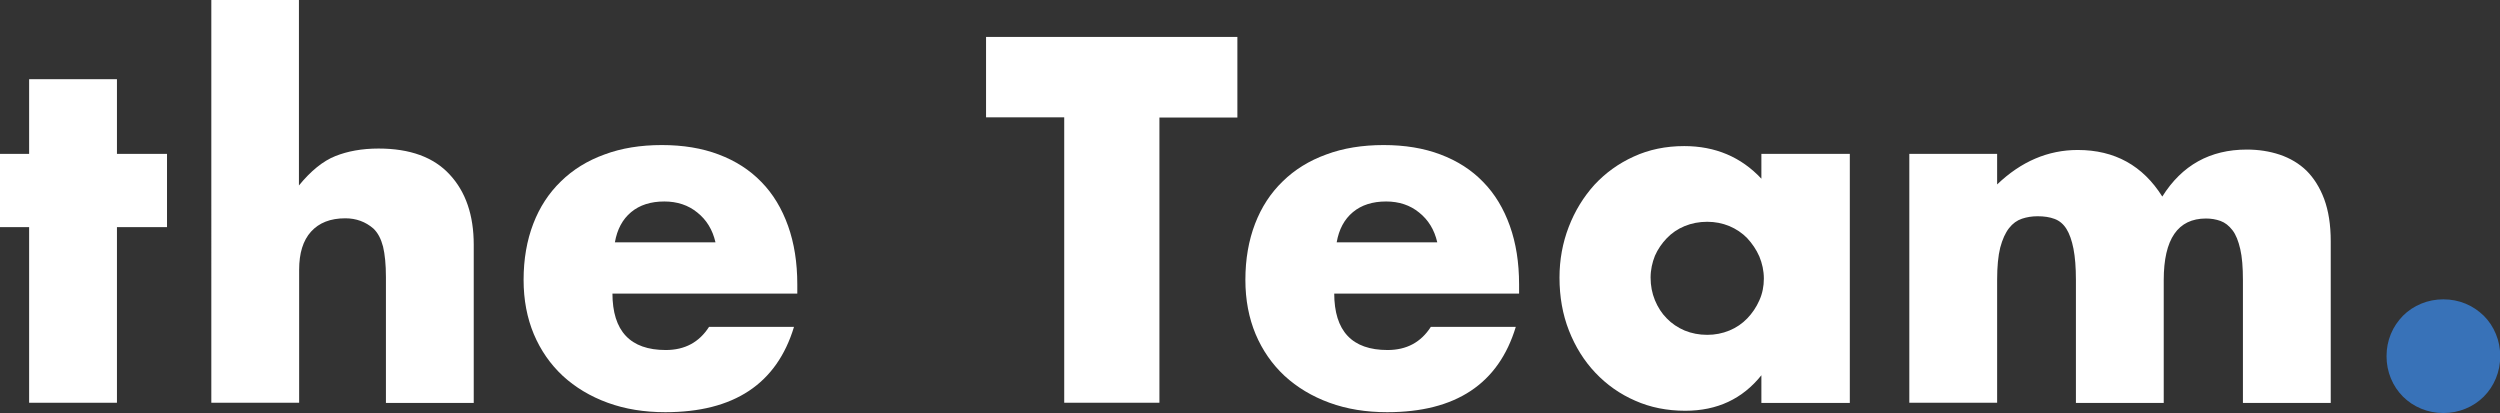
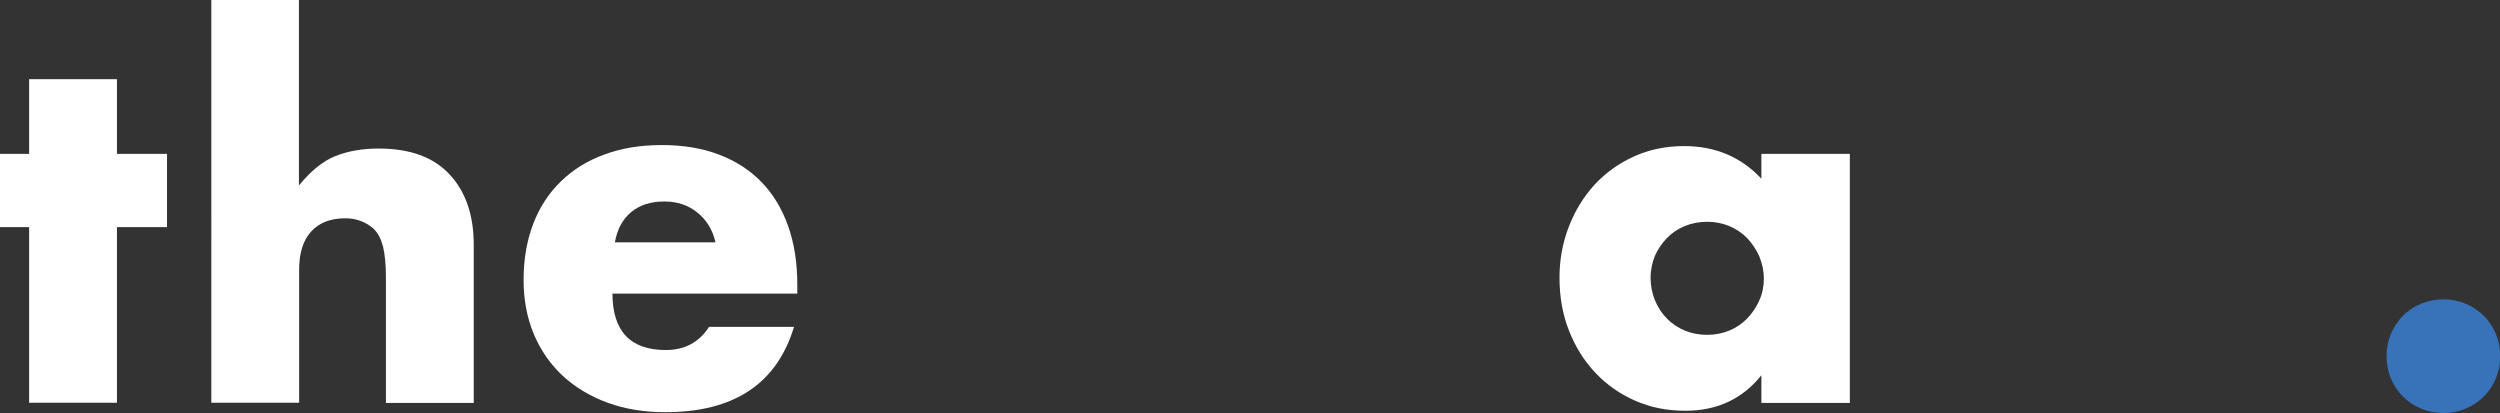
<svg xmlns="http://www.w3.org/2000/svg" version="1.1" id="Слой_1" x="0px" y="0px" viewBox="0 0 1218.5 201.3" style="enable-background:new 0 0 1218.5 201.3;" xml:space="preserve">
  <rect x="0" y="0" width="1218.5" height="201.3" fill="#333333" stroke="none" />
  <style type="text/css">
	.st0{fill:#FFFFFF;}
	.st1{fill:#3872B8;}
</style>
  <g>
    <g>
      <path class="st0" d="M57,110.7v85.6H14.2v-85.6H0V75h14.2V38.6H57V75h24.4v35.7H57z" />
      <path class="st0" d="M102.9,0h42.8v90.4c5.8-7.1,11.7-11.9,17.7-14.3c6-2.4,13-3.7,21.1-3.7c15.3,0,26.9,4.2,34.7,12.7    c7.8,8.4,11.7,19.8,11.7,34.2v77.1h-42.8v-61.3c0-6.2-0.5-11.1-1.4-14.9c-1-3.8-2.5-6.7-4.7-8.8c-3.8-3.3-8.4-5-13.7-5    c-7.3,0-12.8,2.2-16.7,6.5c-3.9,4.3-5.8,10.5-5.8,18.6v64.8h-42.8V0z" />
      <path class="st0" d="M298.5,142.9c0,18.5,8.7,27.7,26,27.7c9.3,0,16.3-3.8,21.1-11.3H387c-8.4,27.8-29.3,41.6-62.7,41.6    c-10.3,0-19.6-1.5-28.1-4.6c-8.5-3.1-15.8-7.5-21.9-13.1c-6.1-5.7-10.8-12.5-14.1-20.3c-3.3-7.9-5-16.7-5-26.5    c0-10.1,1.6-19.2,4.7-27.3c3.1-8.1,7.6-15,13.5-20.7c5.8-5.7,12.9-10.1,21.2-13.1c8.3-3.1,17.6-4.6,28-4.6    c10.3,0,19.5,1.5,27.7,4.6c8.2,3.1,15.1,7.5,20.8,13.4c5.7,5.8,10,13,13,21.4c3,8.4,4.5,17.9,4.5,28.5v4.5H298.5z M348.7,118    c-1.4-6-4.3-10.8-8.8-14.4c-4.4-3.6-9.8-5.4-16.1-5.4c-6.6,0-12,1.7-16.2,5.2c-4.2,3.5-6.8,8.4-7.9,14.7H348.7z" />
-       <path class="st0" d="M565.1,57.2v139.1h-46.4V57.2h-38.1V18h122.5v39.3H565.1z" />
-       <path class="st0" d="M650.3,142.9c0,18.5,8.7,27.7,26,27.7c9.3,0,16.3-3.8,21.1-11.3h41.4c-8.4,27.8-29.3,41.6-62.7,41.6    c-10.3,0-19.6-1.5-28.1-4.6c-8.5-3.1-15.8-7.5-21.9-13.1c-6.1-5.7-10.8-12.5-14.1-20.3c-3.3-7.9-5-16.7-5-26.5    c0-10.1,1.6-19.2,4.7-27.3c3.1-8.1,7.6-15,13.5-20.7c5.8-5.7,12.9-10.1,21.2-13.1c8.3-3.1,17.6-4.6,28-4.6    c10.3,0,19.5,1.5,27.7,4.6c8.2,3.1,15.1,7.5,20.8,13.4c5.7,5.8,10,13,13,21.4c3,8.4,4.5,17.9,4.5,28.5v4.5H650.3z M700.5,118    c-1.4-6-4.3-10.8-8.8-14.4c-4.4-3.6-9.8-5.4-16.1-5.4c-6.6,0-12,1.7-16.2,5.2c-4.2,3.5-6.8,8.4-7.9,14.7H700.5z" />
      <path class="st0" d="M858.5,75h43.1v121.4h-43.1v-13.5c-9.2,11.5-21.5,17.3-37.1,17.3c-8.8,0-17-1.6-24.4-4.9    c-7.4-3.2-13.9-7.8-19.4-13.6c-5.5-5.8-9.8-12.7-12.9-20.6c-3.1-7.9-4.6-16.5-4.6-25.8c0-8.7,1.5-16.9,4.5-24.7    s7.2-14.6,12.5-20.5c5.4-5.8,11.7-10.4,19.2-13.8c7.4-3.4,15.6-5.1,24.6-5.1c15.1,0,27.7,5.3,37.6,15.9V75z M804.5,135.3    c0,3.9,0.7,7.6,2.1,11c1.4,3.4,3.3,6.4,5.8,8.9c2.4,2.5,5.4,4.5,8.7,5.9c3.4,1.4,7.1,2.1,11,2.1c3.8,0,7.4-0.7,10.8-2.1    c3.4-1.4,6.3-3.4,8.7-5.9c2.4-2.5,4.4-5.4,5.9-8.8c1.5-3.3,2.2-6.9,2.2-10.6c0-3.8-0.8-7.4-2.2-10.8c-1.5-3.4-3.5-6.3-5.9-8.9    c-2.4-2.5-5.4-4.5-8.7-5.9c-3.4-1.4-7-2.1-10.8-2.1c-3.9,0-7.6,0.7-11,2.1c-3.4,1.4-6.3,3.4-8.7,5.9c-2.4,2.5-4.4,5.4-5.8,8.6    C805.3,128,804.5,131.5,804.5,135.3z" />
-       <path class="st0" d="M930.6,75h42.8v14.9c11.7-11.2,24.8-16.8,39.3-16.8c18,0,31.7,7.6,41.2,22.7c9.6-15.3,23.3-22.9,41.2-22.9    c5.7,0,11,0.8,16.1,2.5c5,1.7,9.4,4.3,13,7.8c3.6,3.6,6.5,8.2,8.6,13.8c2.1,5.7,3.2,12.5,3.2,20.6v78.8h-42.8v-59.9    c0-6.2-0.4-11.2-1.3-15.1c-0.9-3.9-2.1-7-3.8-9.2c-1.7-2.2-3.6-3.7-5.8-4.5c-2.2-0.8-4.6-1.2-7.1-1.2c-13.7,0-20.6,10-20.6,30    v59.9h-42.8v-59.9c0-6.2-0.4-11.2-1.2-15.3c-0.8-4-1.9-7.2-3.4-9.6s-3.4-4-5.8-4.9s-5.1-1.3-8.3-1.3c-2.7,0-5.2,0.4-7.6,1.2    c-2.4,0.8-4.5,2.3-6.3,4.6c-1.8,2.3-3.2,5.4-4.3,9.5c-1,4-1.5,9.3-1.5,15.7v59.9h-42.8V75z" />
      <path class="st1" d="M1163.2,173.6c0-3.8,0.7-7.4,2.1-10.8c1.4-3.4,3.4-6.3,5.9-8.9c2.5-2.5,5.5-4.5,8.9-5.9    c3.4-1.4,7-2.1,10.8-2.1s7.4,0.7,10.8,2.1c3.4,1.4,6.3,3.4,8.9,5.9c2.5,2.5,4.5,5.5,5.9,8.9c1.4,3.4,2.1,7,2.1,10.8    c0,3.8-0.7,7.4-2.1,10.8c-1.4,3.4-3.4,6.4-5.9,8.9c-2.5,2.5-5.5,4.5-8.9,5.9c-3.4,1.4-7,2.1-10.8,2.1s-7.4-0.7-10.8-2.1    c-3.4-1.4-6.4-3.4-8.9-5.9c-2.5-2.5-4.5-5.5-5.9-8.9C1163.9,181,1163.2,177.4,1163.2,173.6z" />
    </g>
  </g>
</svg>